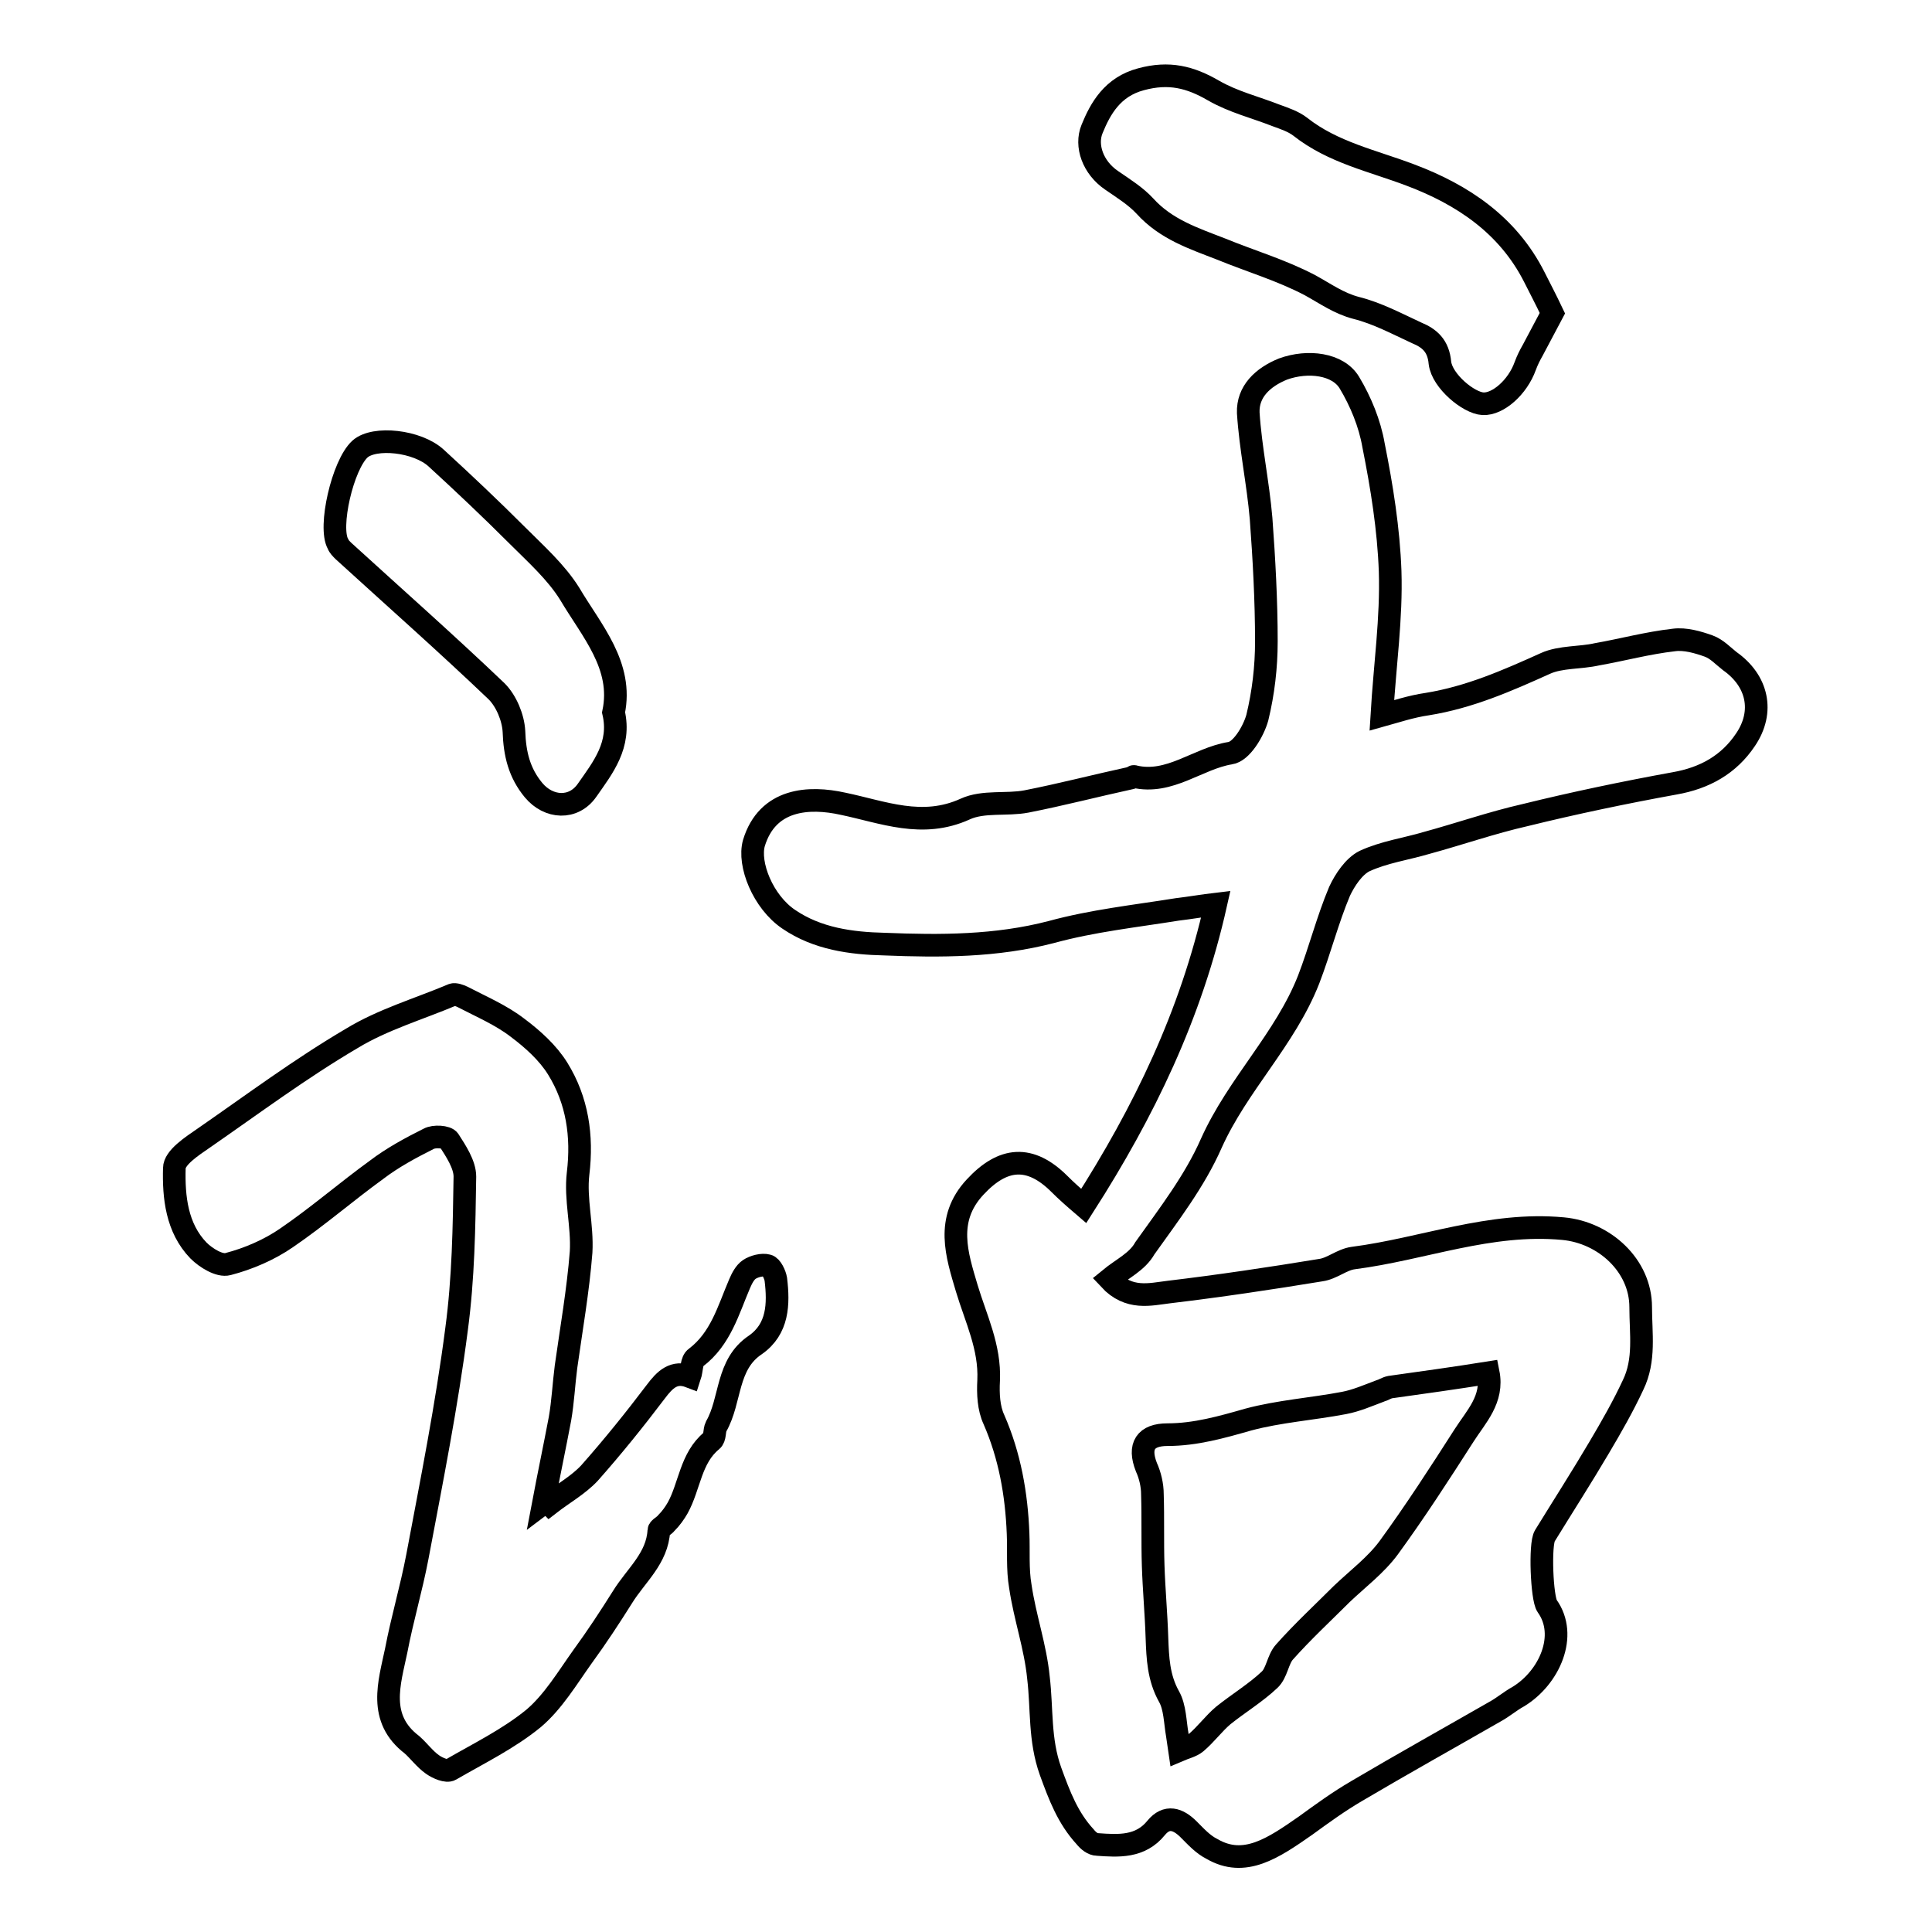
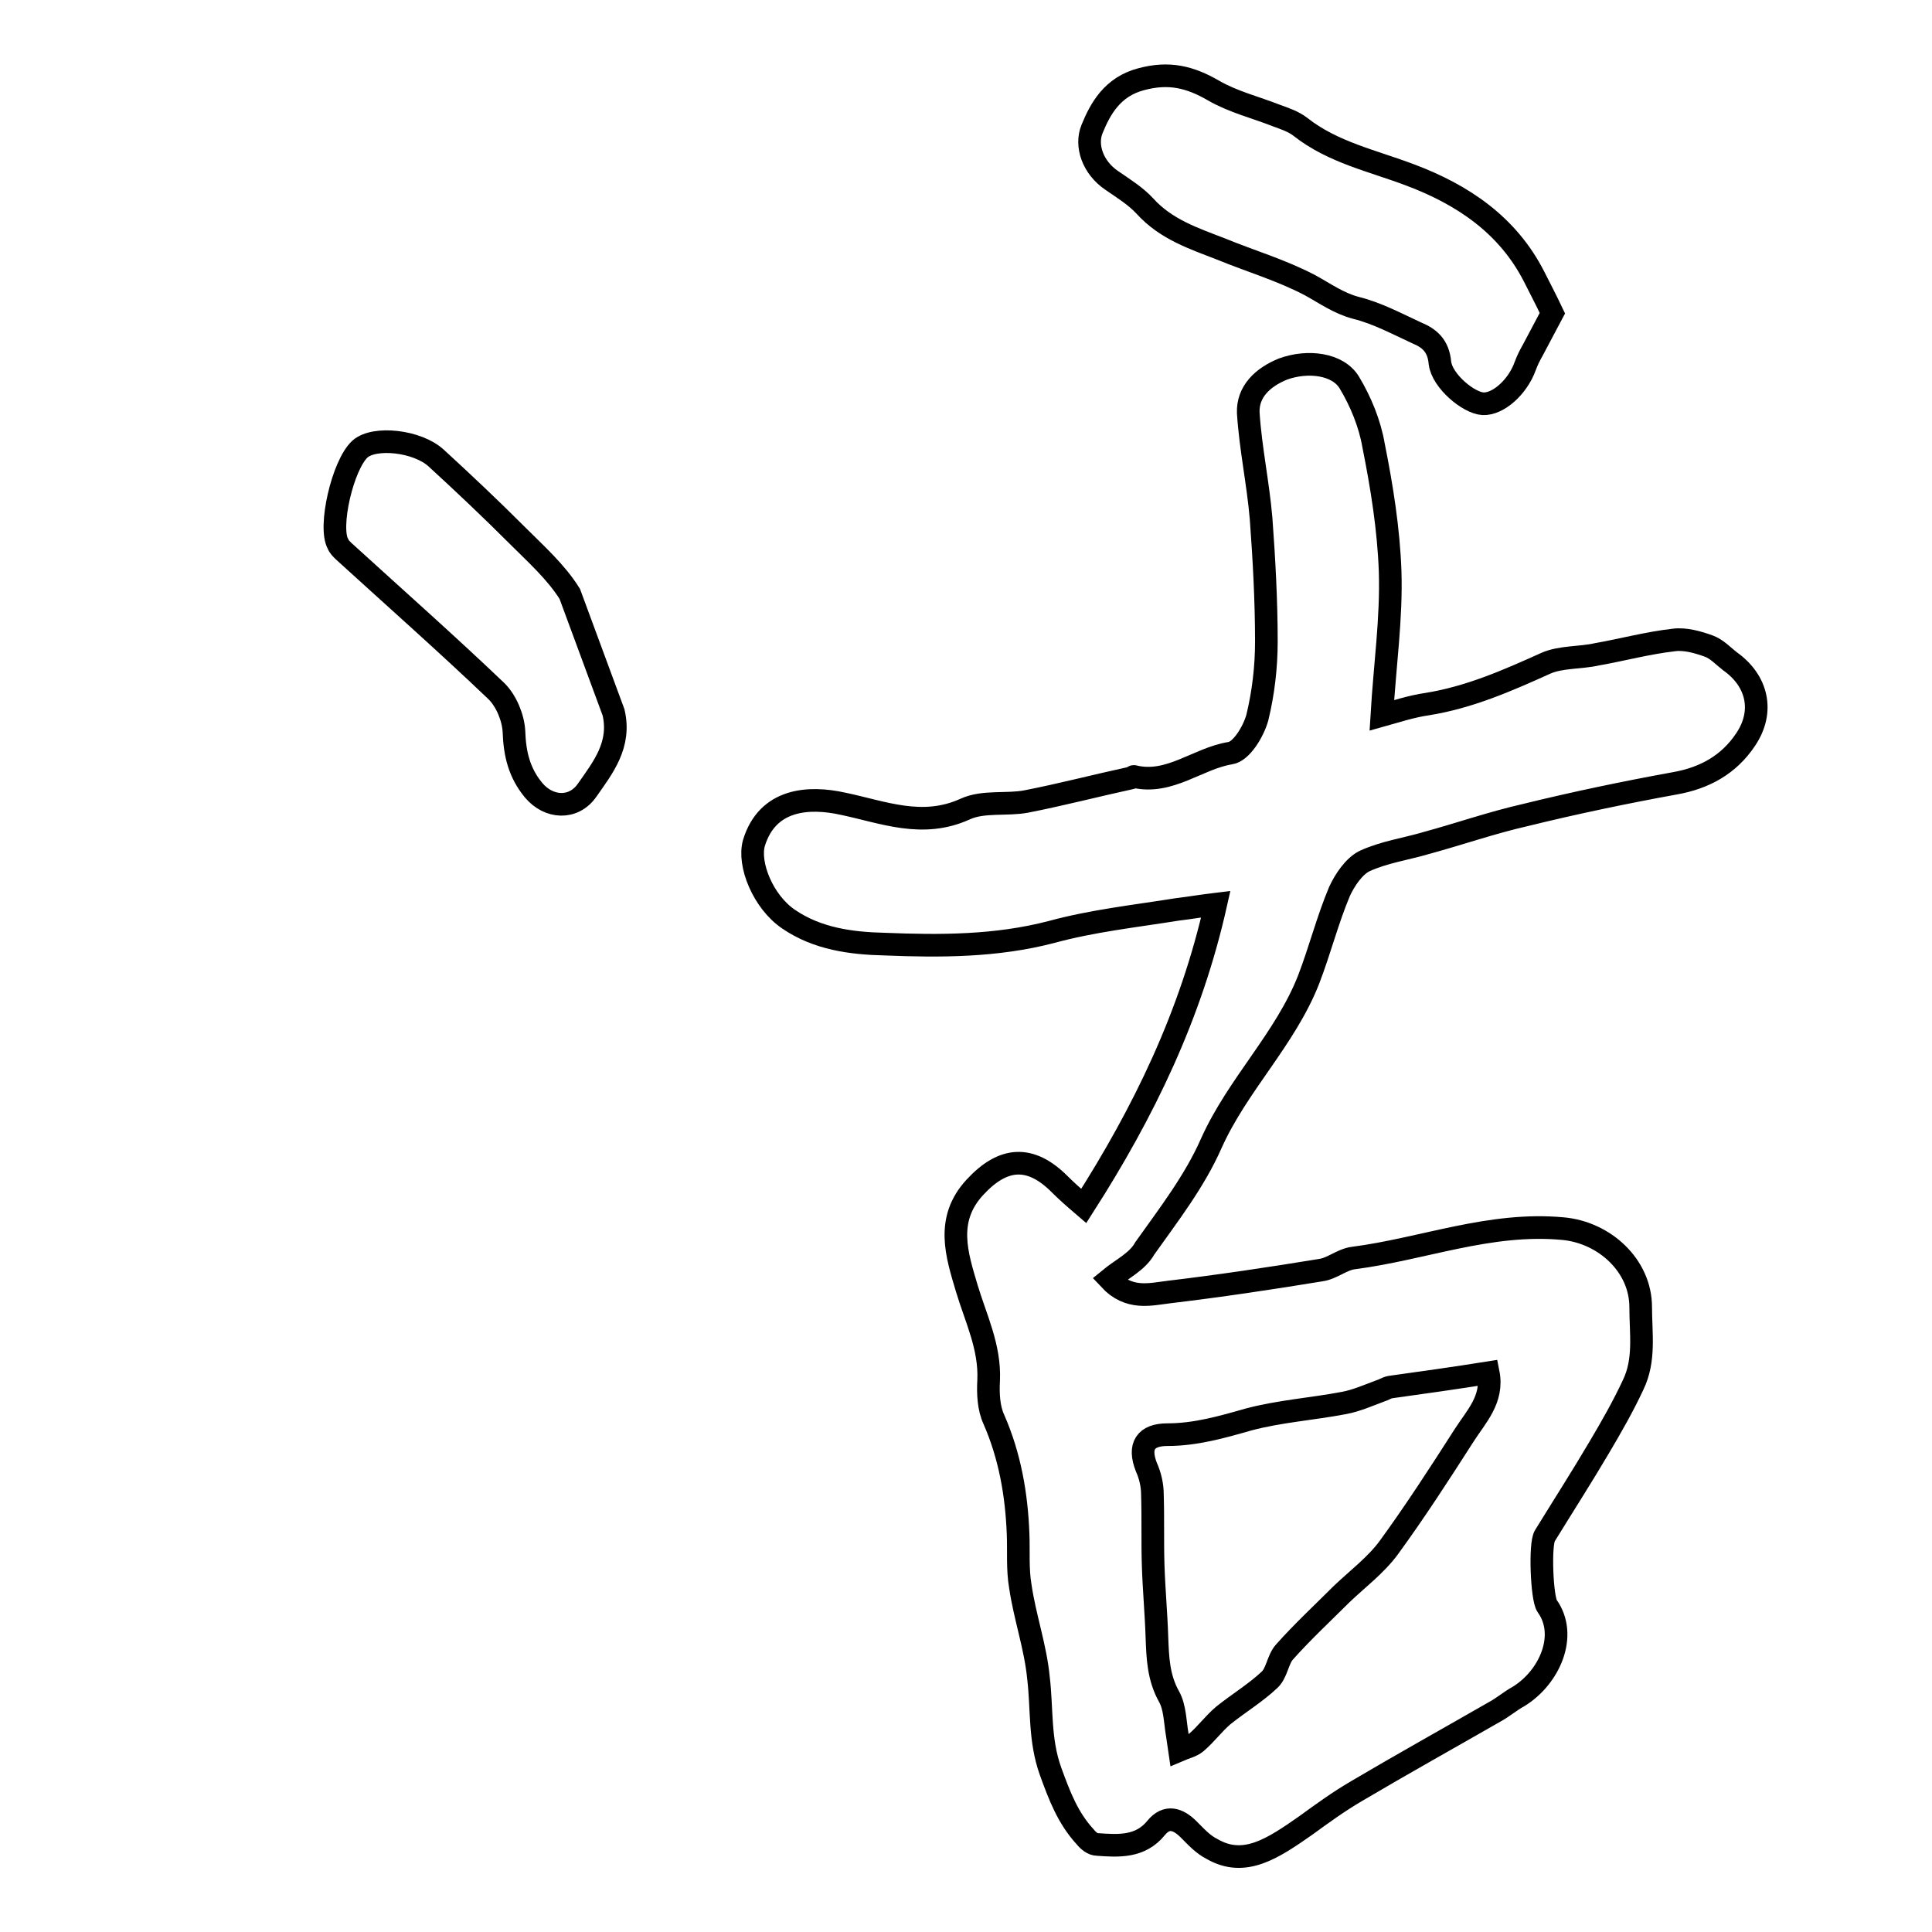
<svg xmlns="http://www.w3.org/2000/svg" version="1.1" x="0px" y="0px" viewBox="0 0 256 256" enable-background="new 0 0 256 256" xml:space="preserve">
  <g>
    <g>
      <path stroke-width="3" fill-opacity="0" stroke="#000000" d="M147,169.5c2.6,2.8,5.4,2,7.9,1.7c6.7-0.8,13.4-1.8,20.1-2.9c1.5-0.2,2.8-1.4,4.3-1.6c9.3-1.2,18.1-4.8,27.8-3.9c5.5,0.5,10.3,4.9,10.3,10.4c0,3.5,0.6,7-1,10.3c-1.3,2.8-2.9,5.6-4.5,8.3c-2.3,3.9-4.8,7.8-7.2,11.7c-0.7,1.1-0.4,8.3,0.3,9.3c2.8,3.9,0.3,9.5-3.8,12c-1.1,0.6-2,1.4-3.1,2c-6.1,3.5-12.2,6.9-18.3,10.5c-2.4,1.4-4.6,3-6.8,4.6c-4.3,3-8.1,5.6-12.4,3.1c-1.2-0.6-2.1-1.6-3.1-2.6c-1.4-1.4-2.9-1.9-4.3-0.2c-2.1,2.6-5,2.4-7.8,2.2c-0.6,0-1.2-0.5-1.6-1c-2.3-2.5-3.4-5.4-4.6-8.7c-1.5-4.2-1.1-8.2-1.6-12.4c-0.4-4.1-1.8-8-2.4-12.1c-0.4-2.3-0.2-4.7-0.3-7c-0.2-5.2-1.1-10.3-3.2-15.1c-0.7-1.5-0.8-3.4-0.7-5.2c0.2-4.4-1.7-8.2-2.9-12.2c-1.3-4.4-2.9-9.1,1.1-13.4c3.7-4,7.3-4.3,11.2-0.4c0.9,0.9,1.8,1.7,3.2,2.9c8-12.5,14.2-25.3,17.5-40c-1.7,0.2-3.4,0.5-5.1,0.7c-5.6,0.9-11.2,1.5-16.7,3c-7.3,1.9-14.7,1.9-22.1,1.6c-4.4-0.1-8.9-0.7-12.7-3.3c-3.4-2.3-5.4-7.3-4.6-10.1c1.8-5.9,7.3-6.2,11.8-5.2c5.3,1.1,10.5,3.3,16.2,0.7c2.4-1.1,5.5-0.5,8.1-1c4.6-0.9,9.2-2.1,13.8-3.1c0.2,0,0.4-0.3,0.5-0.2c4.7,1.1,8.4-2.4,12.7-3.1c1.5-0.2,3.1-2.9,3.6-4.7c0.8-3.3,1.2-6.7,1.2-10.1c0-5.4-0.3-10.9-0.7-16.3c-0.4-4.7-1.4-9.3-1.7-14c-0.1-2.8,1.9-4.7,4.6-5.8c3.3-1.2,7.3-0.7,8.8,1.8c1.5,2.5,2.7,5.4,3.2,8.3c1.1,5.5,2,11.1,2.2,16.7c0.2,6.2-0.7,12.4-1.1,19.1c1.8-0.5,3.9-1.2,6-1.5c5.6-0.9,10.6-3.1,15.7-5.4c2-0.9,4.6-0.7,6.8-1.2c3.4-0.6,6.7-1.5,10.2-1.9c1.5-0.2,3.2,0.3,4.6,0.8c1.1,0.4,1.9,1.3,2.8,2c3.7,2.6,4.6,6.7,2.1,10.4c-2.2,3.3-5.4,5.1-9.4,5.8c-6.6,1.2-13.3,2.6-19.8,4.2c-4.4,1-8.7,2.5-13.1,3.7c-2.7,0.8-5.6,1.2-8.2,2.4c-1.4,0.7-2.6,2.5-3.3,4c-1.6,3.8-2.6,7.8-4.1,11.7c-3.1,7.9-9.4,13.9-12.9,21.7c-2.2,5-5.6,9.4-8.8,13.9C150.7,167.2,148.7,168.1,147,169.5z M197.2,181.9c-4.4,0.7-8.7,1.3-13,1.9c-0.5,0.1-0.9,0.4-1.3,0.5c-1.6,0.6-3.2,1.3-4.8,1.6c-4.2,0.8-8.6,1.1-12.7,2.2c-3.5,1-7,2-10.7,2c-2.9,0-3.9,1.5-2.8,4.3c0.5,1.1,0.8,2.4,0.8,3.6c0.1,3.1,0,6.3,0.1,9.4c0.1,3.2,0.4,6.4,0.5,9.6c0.1,2.7,0.2,5.3,1.6,7.8c0.8,1.4,0.8,3.4,1.1,5.1c0.1,0.7,0.2,1.3,0.3,2c0.7-0.3,1.6-0.5,2.2-1c1.3-1.1,2.3-2.5,3.6-3.6c2-1.6,4.3-3,6.1-4.7c1-0.9,1.1-2.7,2-3.7c2.4-2.7,5.1-5.2,7.6-7.7c2.1-2,4.5-3.8,6.2-6.1c3.5-4.8,6.8-9.9,10-14.9C195.6,187.7,197.9,185.4,197.2,181.9z" />
-       <path stroke-width="3" fill-opacity="0" stroke="#000000" d="M72.8,199.3c1.8-1.4,3.8-2.5,5.3-4.1c3.1-3.5,6-7.1,8.8-10.8c1.2-1.6,2.4-2.8,4.5-2c0.3-0.9,0.2-2.1,0.8-2.5c3.3-2.5,4.3-6.3,5.8-9.8c0.3-0.7,0.7-1.5,1.3-1.9c0.6-0.4,1.7-0.7,2.4-0.5c0.5,0.1,1,1.2,1.1,1.8c0.4,3.3,0.3,6.6-2.7,8.7c-3.9,2.6-3.2,7.3-5.2,10.8c-0.3,0.6-0.1,1.5-0.6,1.9c-2.8,2.3-2.9,6-4.5,8.9c-0.4,0.7-0.9,1.4-1.5,2c-0.3,0.4-1,0.7-1,1c-0.2,3.7-3,5.9-4.8,8.8c-1.7,2.7-3.4,5.3-5.3,7.9c-2,2.8-3.9,6-6.5,8.2c-3.3,2.7-7.2,4.6-11,6.8c-0.5,0.3-1.7-0.2-2.4-0.7c-1-0.7-1.8-1.8-2.7-2.6c-4.6-3.5-3-8.2-2.1-12.5c0.8-4.2,2-8.2,2.8-12.4c1.9-10.1,3.9-20.1,5.2-30.2c0.9-6.7,1-13.5,1.1-20.2c0-1.6-1.2-3.4-2.1-4.8c-0.3-0.5-2-0.6-2.7-0.2c-2.4,1.2-4.8,2.5-6.9,4.1c-4,2.9-7.8,6.2-11.9,9c-2.3,1.6-5.1,2.8-7.8,3.5c-1.1,0.3-2.9-0.8-3.9-1.8c-2.9-3-3.3-7.1-3.2-10.9c0-1.4,2.3-2.9,3.9-4c6.5-4.5,12.8-9.2,19.6-13.2c4.1-2.5,8.9-3.9,13.4-5.8c0.3-0.1,0.9,0.1,1.3,0.3c2.5,1.3,5.1,2.4,7.3,4.1c2,1.5,4,3.3,5.3,5.4c2.6,4.2,3.3,8.9,2.7,13.9c-0.4,3.4,0.6,6.9,0.4,10.4c-0.4,5.1-1.3,10.2-2,15.2c-0.3,2.3-0.4,4.6-0.8,6.9c-0.7,3.7-1.5,7.5-2.2,11.2C72.4,198.9,72.6,199.1,72.8,199.3z" />
      <path stroke-width="3" fill-opacity="0" stroke="#000000" d="M205.7,41.5c-1,1.9-1.8,3.4-2.6,4.9c-0.4,0.7-0.7,1.3-1,2.1c-1,2.8-3.6,5.1-5.6,5c-1.9-0.1-5.4-3-5.7-5.4c-0.2-2.3-1.4-3.3-3.1-4c-2.6-1.2-5.2-2.6-8-3.3c-2.3-0.6-4.1-1.9-6.1-3c-3.8-2-7.9-3.2-11.8-4.8c-3.6-1.4-7.3-2.6-10.1-5.7c-1.2-1.3-2.8-2.3-4.4-3.4c-2.5-1.7-3.5-4.6-2.6-6.8c1.1-2.7,2.7-5.6,6.5-6.6c3.7-1,6.5-0.3,9.6,1.5c2.6,1.5,5.5,2.2,8.3,3.3c1.1,0.4,2.3,0.8,3.2,1.5c4.3,3.4,9.6,4.5,14.6,6.4c6.9,2.6,12.9,6.6,16.4,13.5C204,38.1,204.8,39.6,205.7,41.5z" />
-       <path stroke-width="3" fill-opacity="0" stroke="#000000" d="M81.3,94.4c1,4.3-1.4,7.3-3.5,10.3c-1.8,2.6-5.1,2.4-7.1,0c-1.9-2.3-2.5-4.8-2.6-7.8c-0.1-1.8-1-4-2.3-5.3C59.2,85.3,52.3,79.2,45.5,73c-0.3-0.3-0.6-0.6-0.7-0.9c-1.3-2.2,0.6-10.5,2.9-12.6c1.9-1.7,7.6-1.1,10.1,1.2c3.6,3.3,7.2,6.7,10.7,10.2c2.5,2.5,5.2,4.9,7,7.8C78.4,83.6,82.6,88.2,81.3,94.4z" />
+       <path stroke-width="3" fill-opacity="0" stroke="#000000" d="M81.3,94.4c1,4.3-1.4,7.3-3.5,10.3c-1.8,2.6-5.1,2.4-7.1,0c-1.9-2.3-2.5-4.8-2.6-7.8c-0.1-1.8-1-4-2.3-5.3C59.2,85.3,52.3,79.2,45.5,73c-0.3-0.3-0.6-0.6-0.7-0.9c-1.3-2.2,0.6-10.5,2.9-12.6c1.9-1.7,7.6-1.1,10.1,1.2c3.6,3.3,7.2,6.7,10.7,10.2c2.5,2.5,5.2,4.9,7,7.8z" />
    </g>
  </g>
</svg>